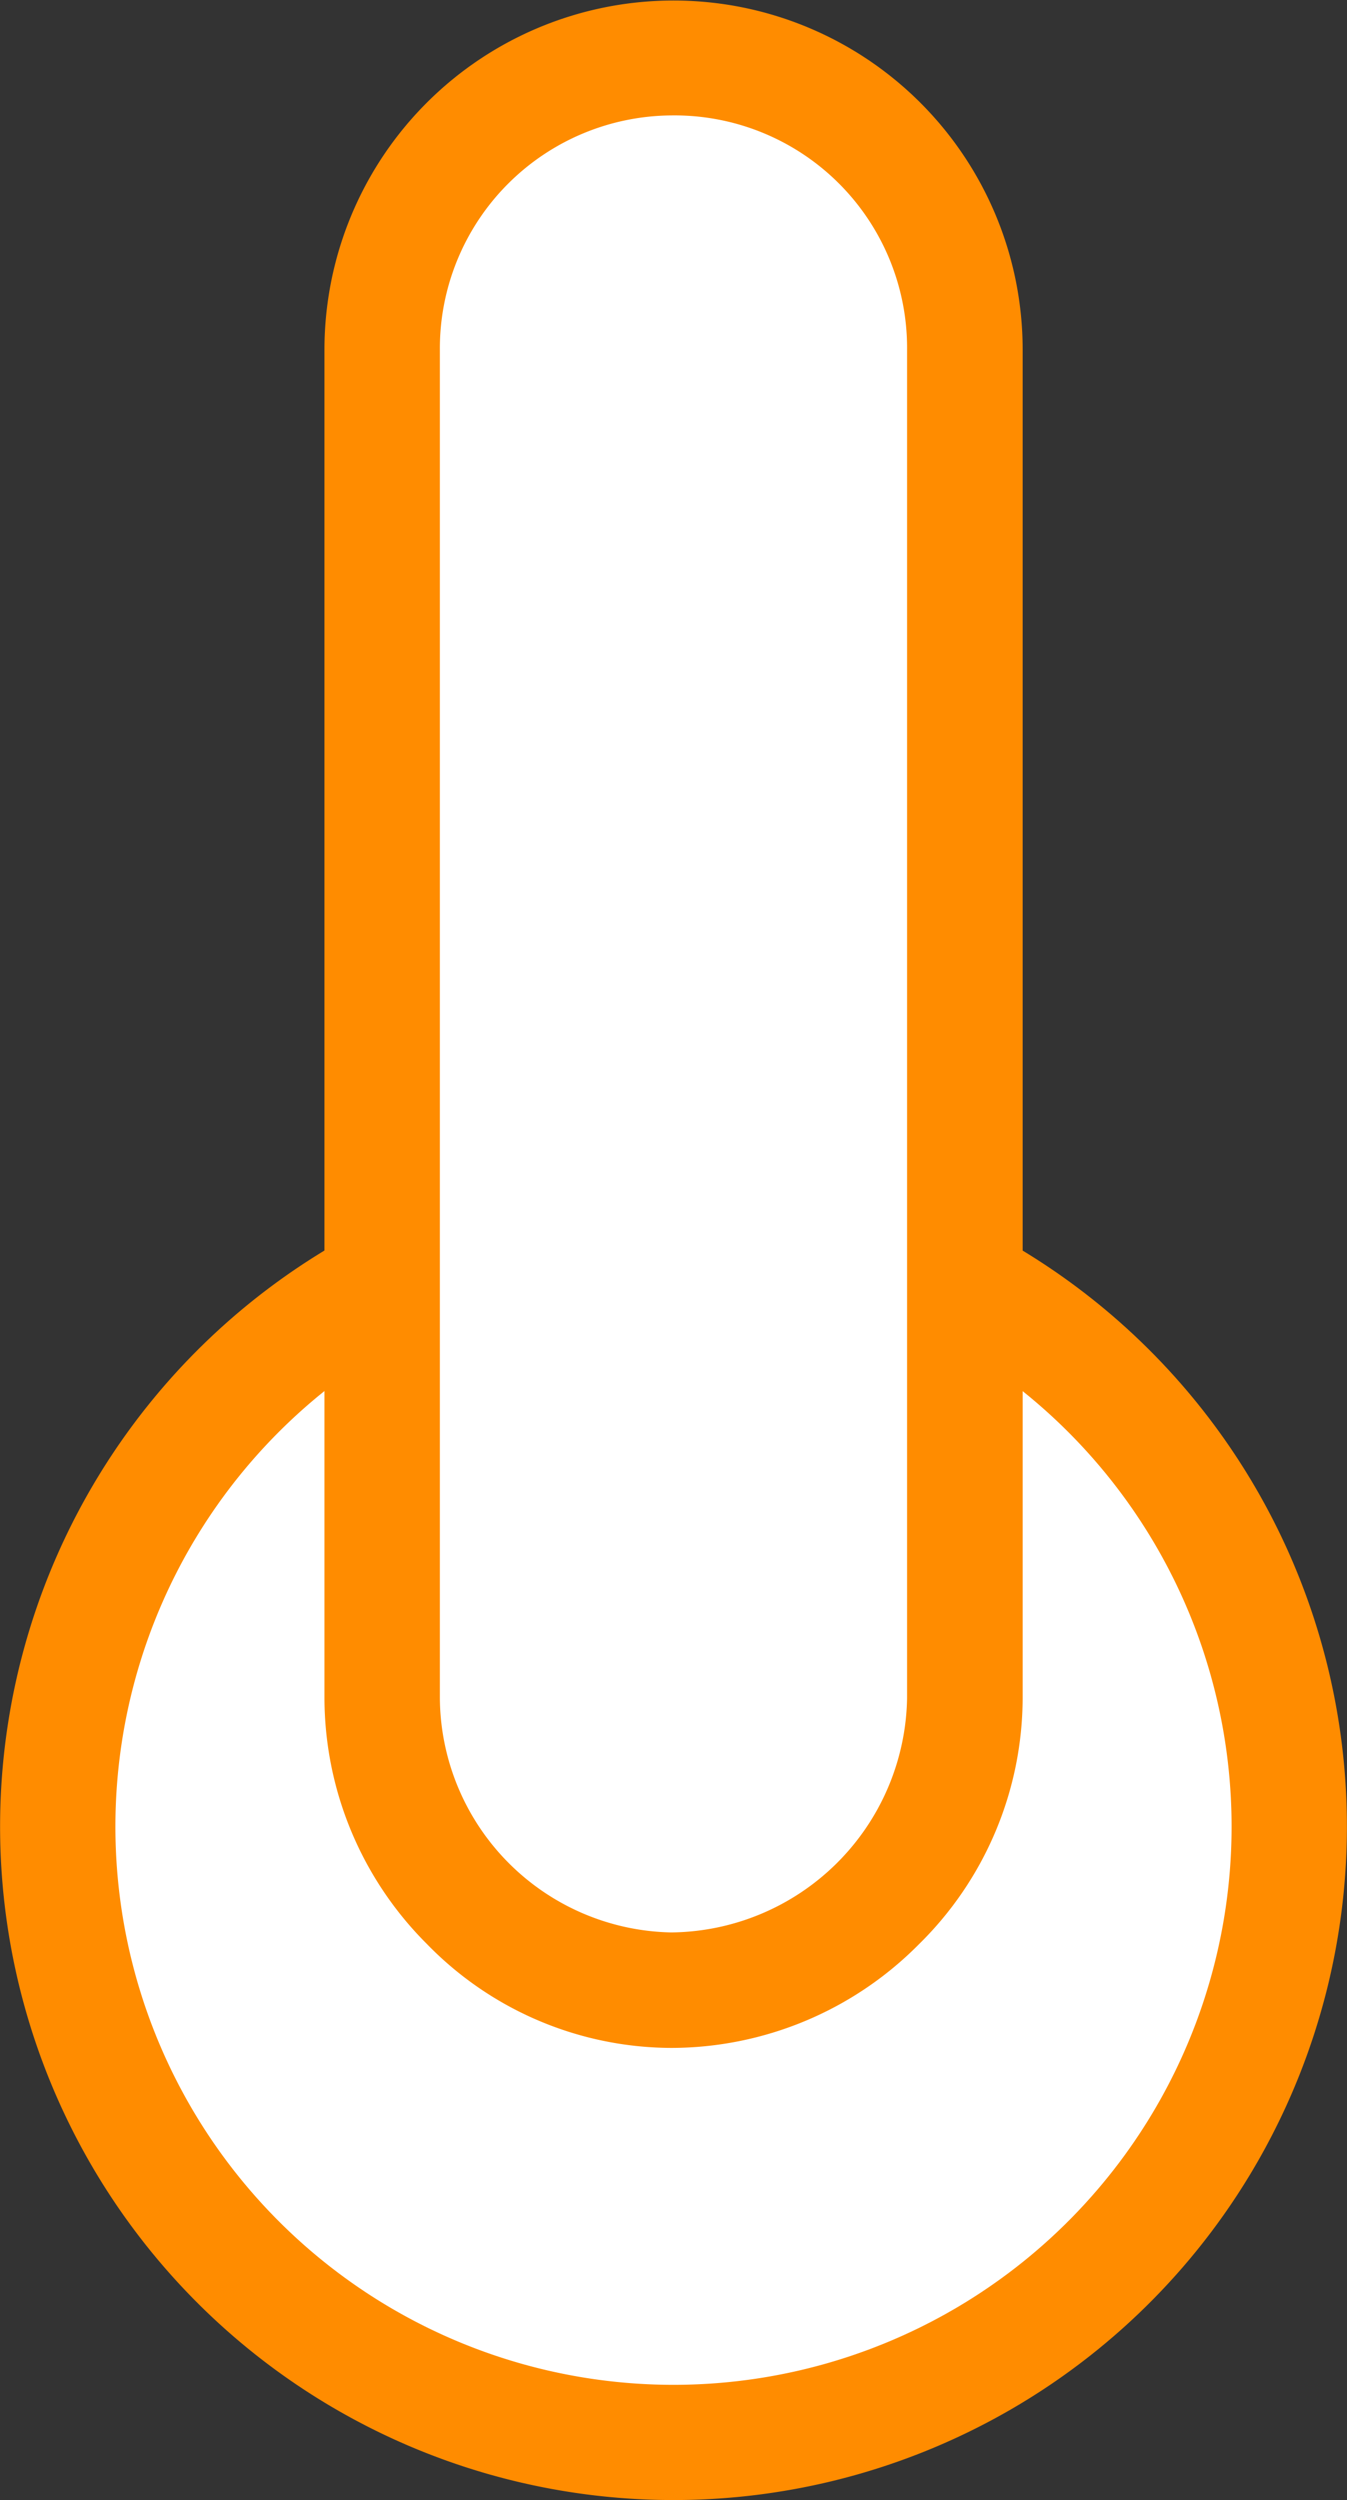
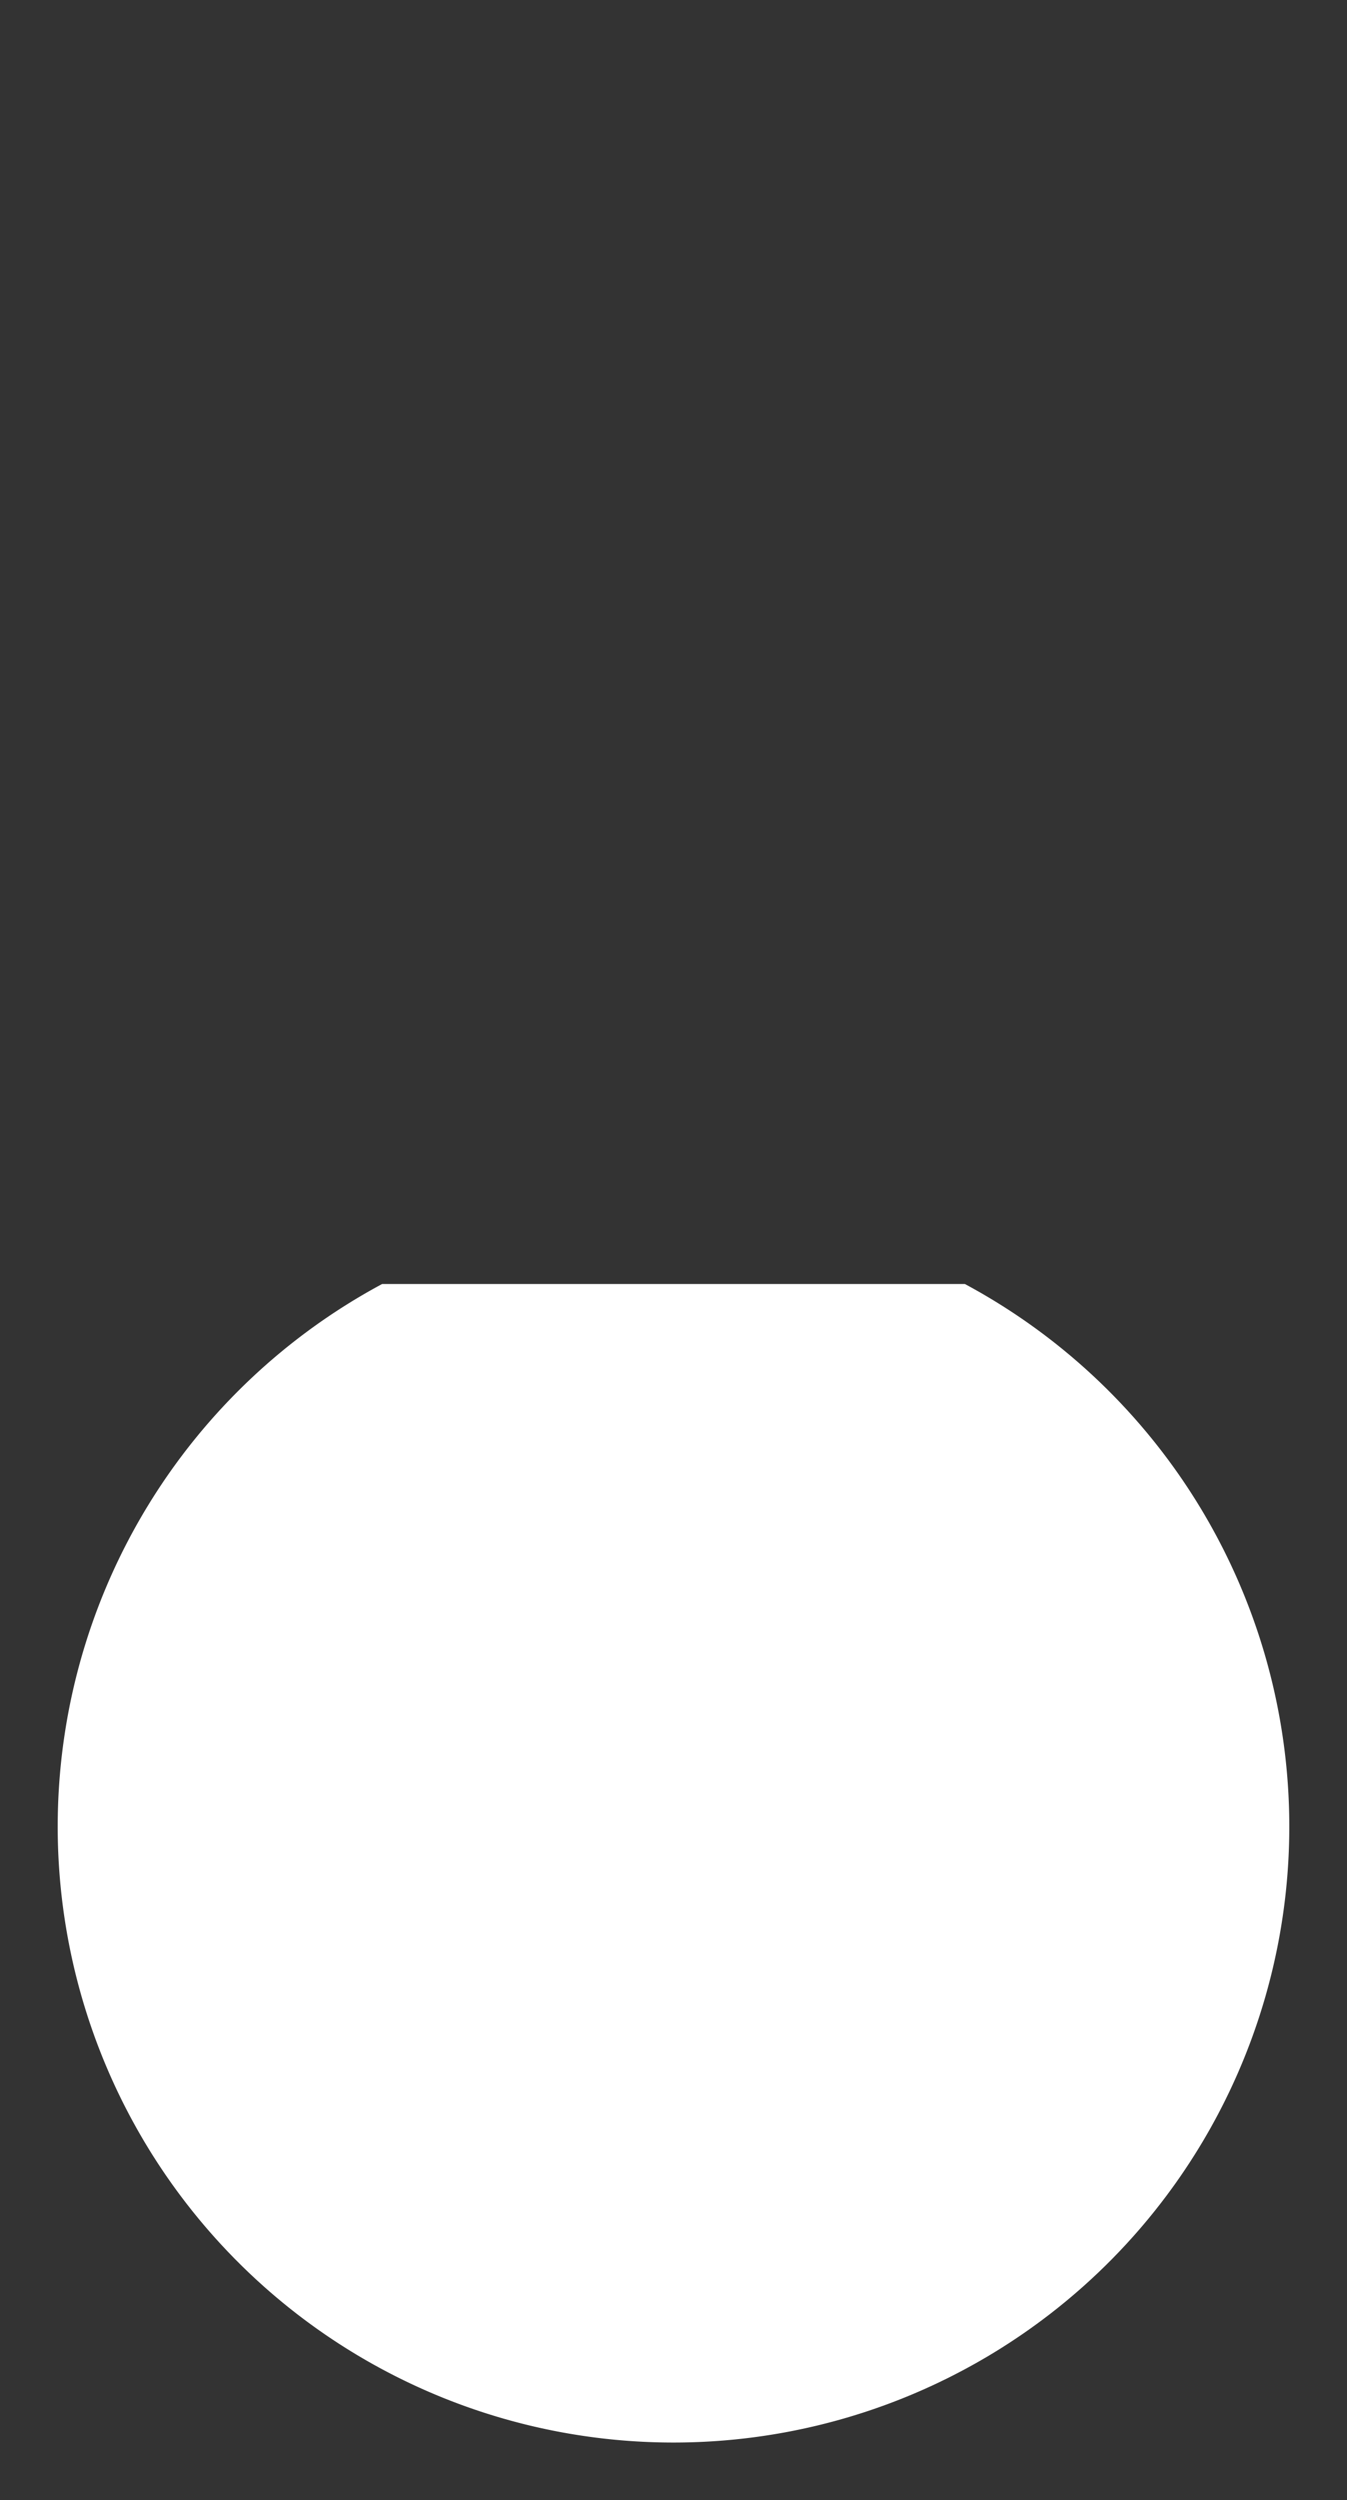
<svg xmlns="http://www.w3.org/2000/svg" width="23.344" height="43.318" viewBox="0 0 23.344 43.318">
  <rect x="0" y="0" width="23.344" height="43.318" fill="#333333" stroke="none" />
  <g transform="translate(1 1)">
    <path d="M15.722,12.739a10.672,10.672,0,1,1-10.1,0" transform="translate(0 8.509)" fill="#fff" />
-     <path d="M10.671,33.809a11.67,11.67,0,0,1-5.523-21.95l.949,1.76a9.672,9.672,0,1,0,9.15,0l.949-1.76a11.67,11.67,0,0,1-5.525,21.95Z" transform="translate(0 8.509)" fill="#ff8c00" />
-     <path d="M8.381,33.484a5.1,5.1,0,0,1-5.01-5.062V5.059a5.049,5.049,0,1,1,10.1,0V28.421a5.143,5.143,0,0,1-5.087,5.062" transform="translate(2.252)" fill="#fff" />
-     <path d="M8.381,34.484a5.933,5.933,0,0,1-4.234-1.8,6.036,6.036,0,0,1-1.776-4.263V5.059a6.049,6.049,0,1,1,12.1,0V28.421a6,6,0,0,1-1.8,4.269A6.047,6.047,0,0,1,8.381,34.484ZM8.381,1a4.039,4.039,0,0,0-4.01,4.059V28.421a4.091,4.091,0,0,0,4.01,4.062,4.129,4.129,0,0,0,4.087-4.062V5.059A4.03,4.03,0,0,0,8.381,1Z" transform="translate(2.252)" fill="#ff8c00" />
  </g>
</svg>